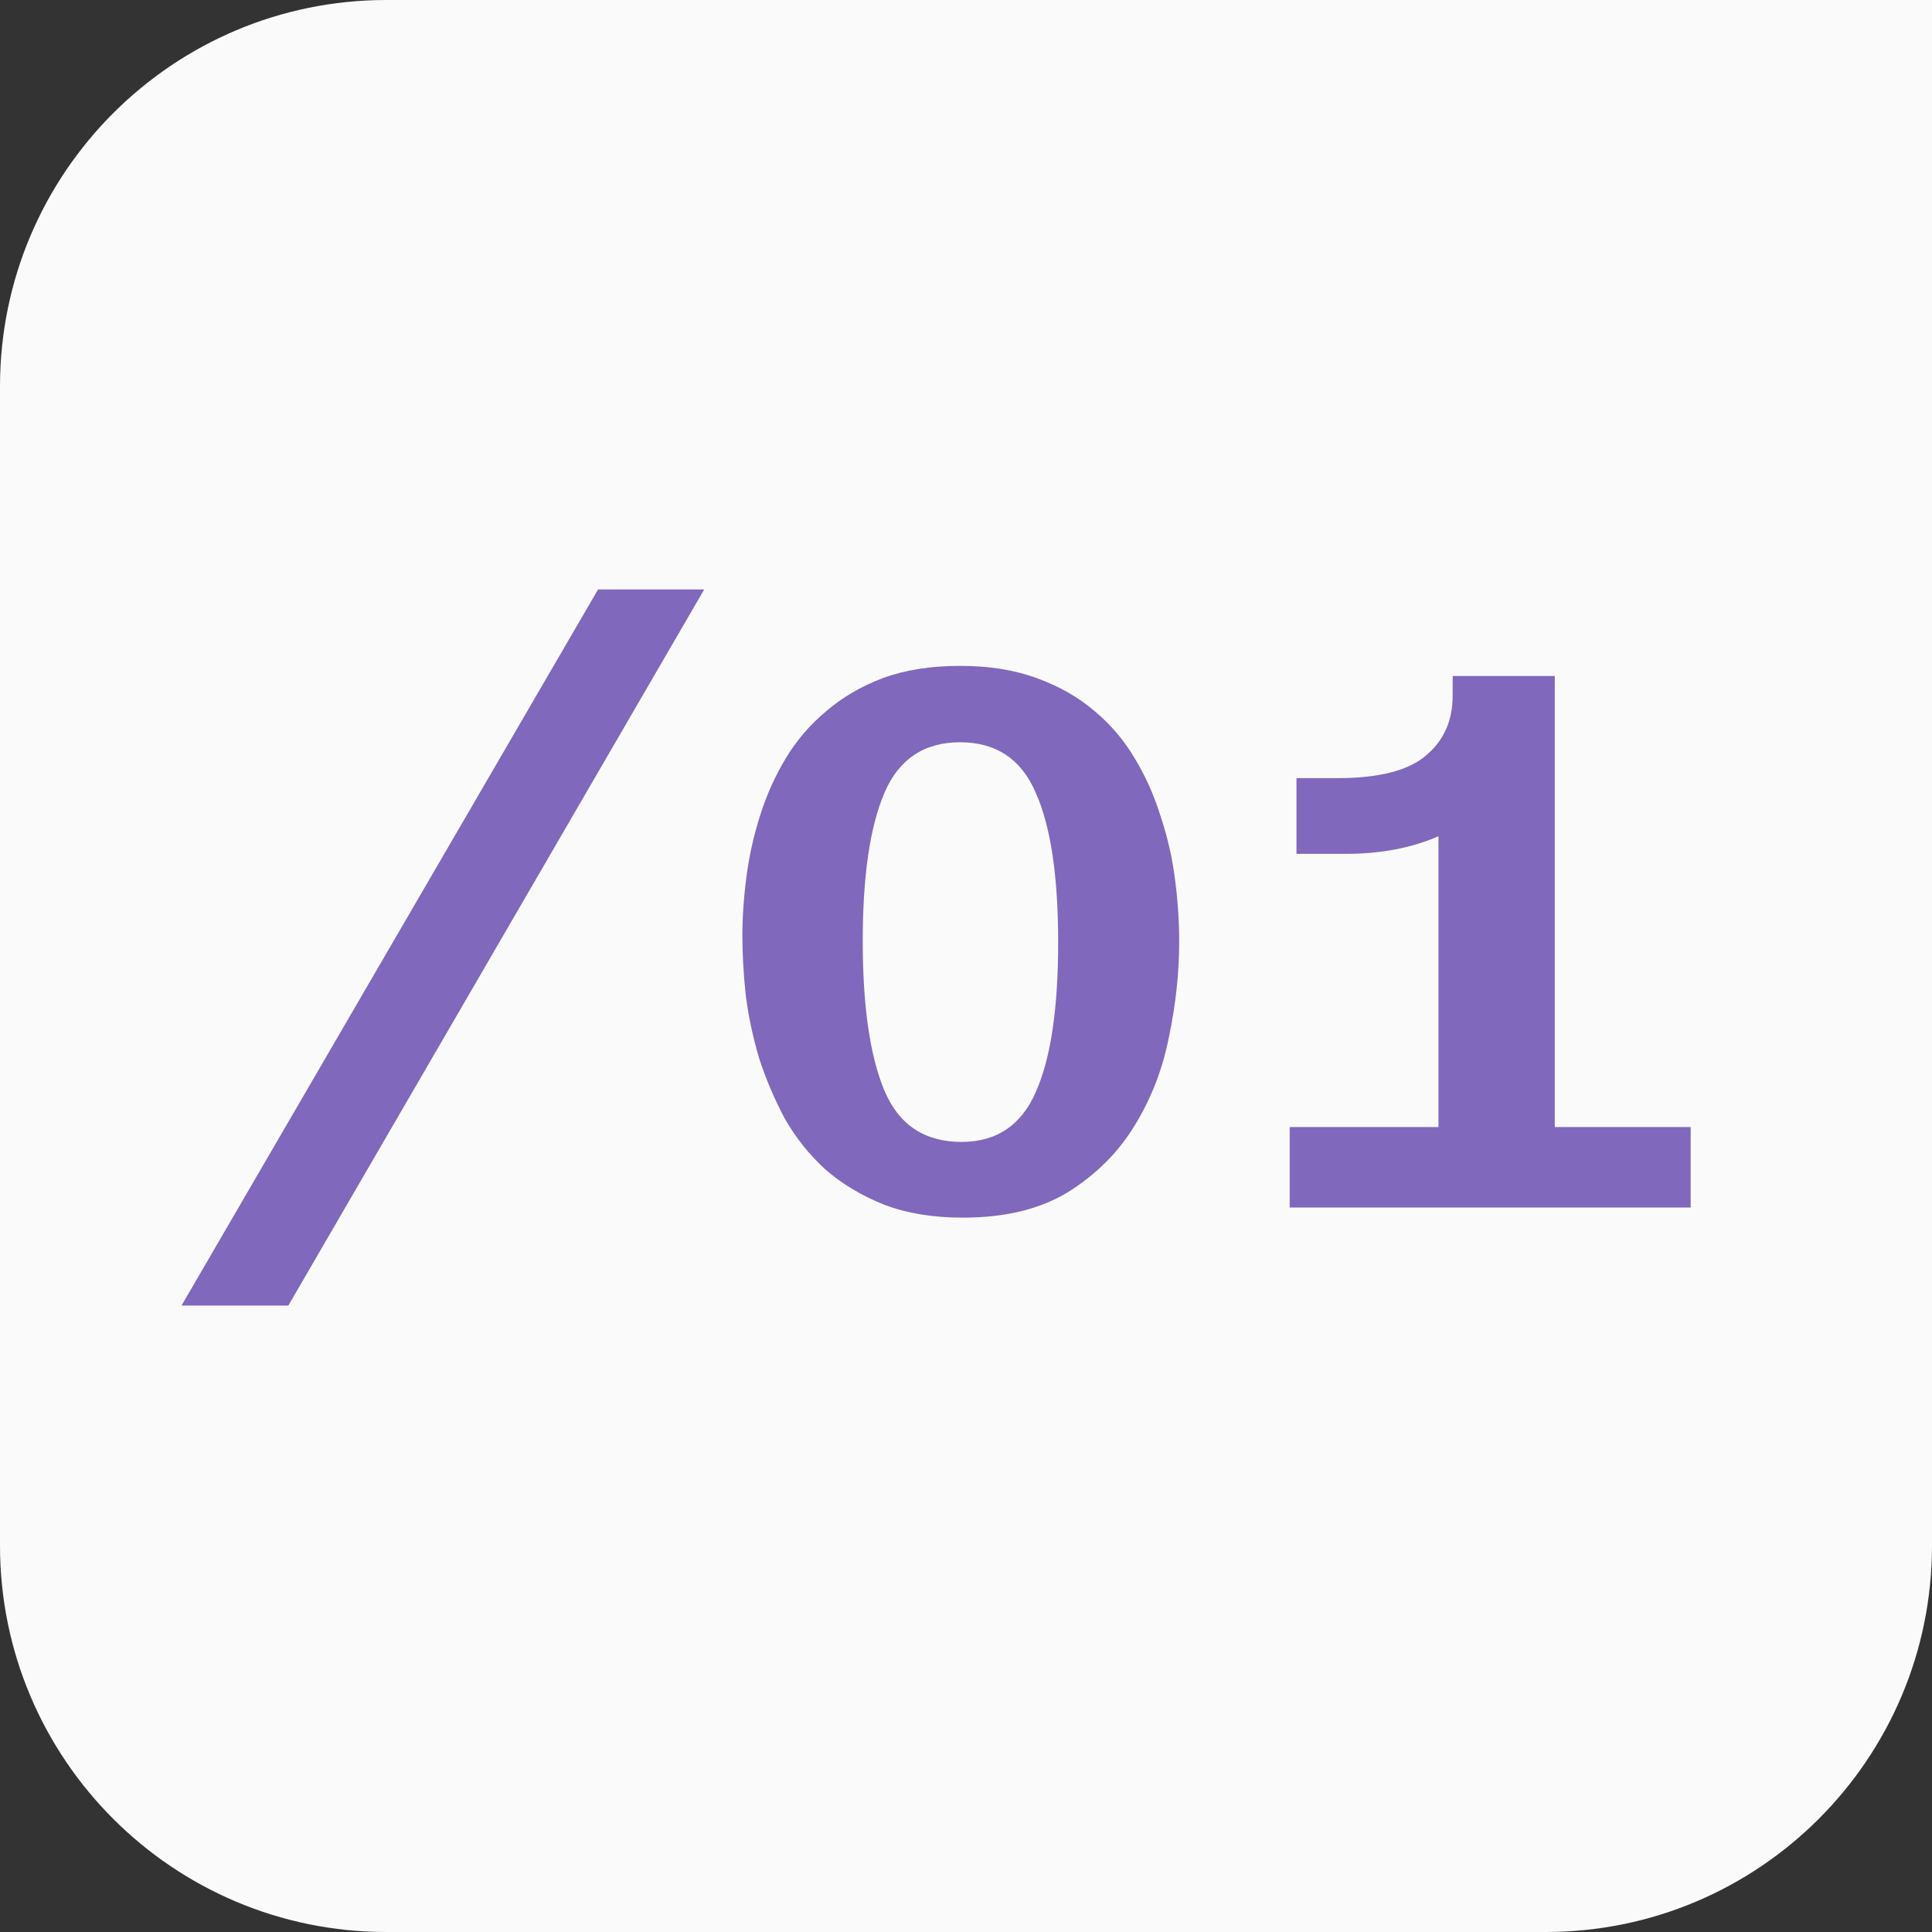
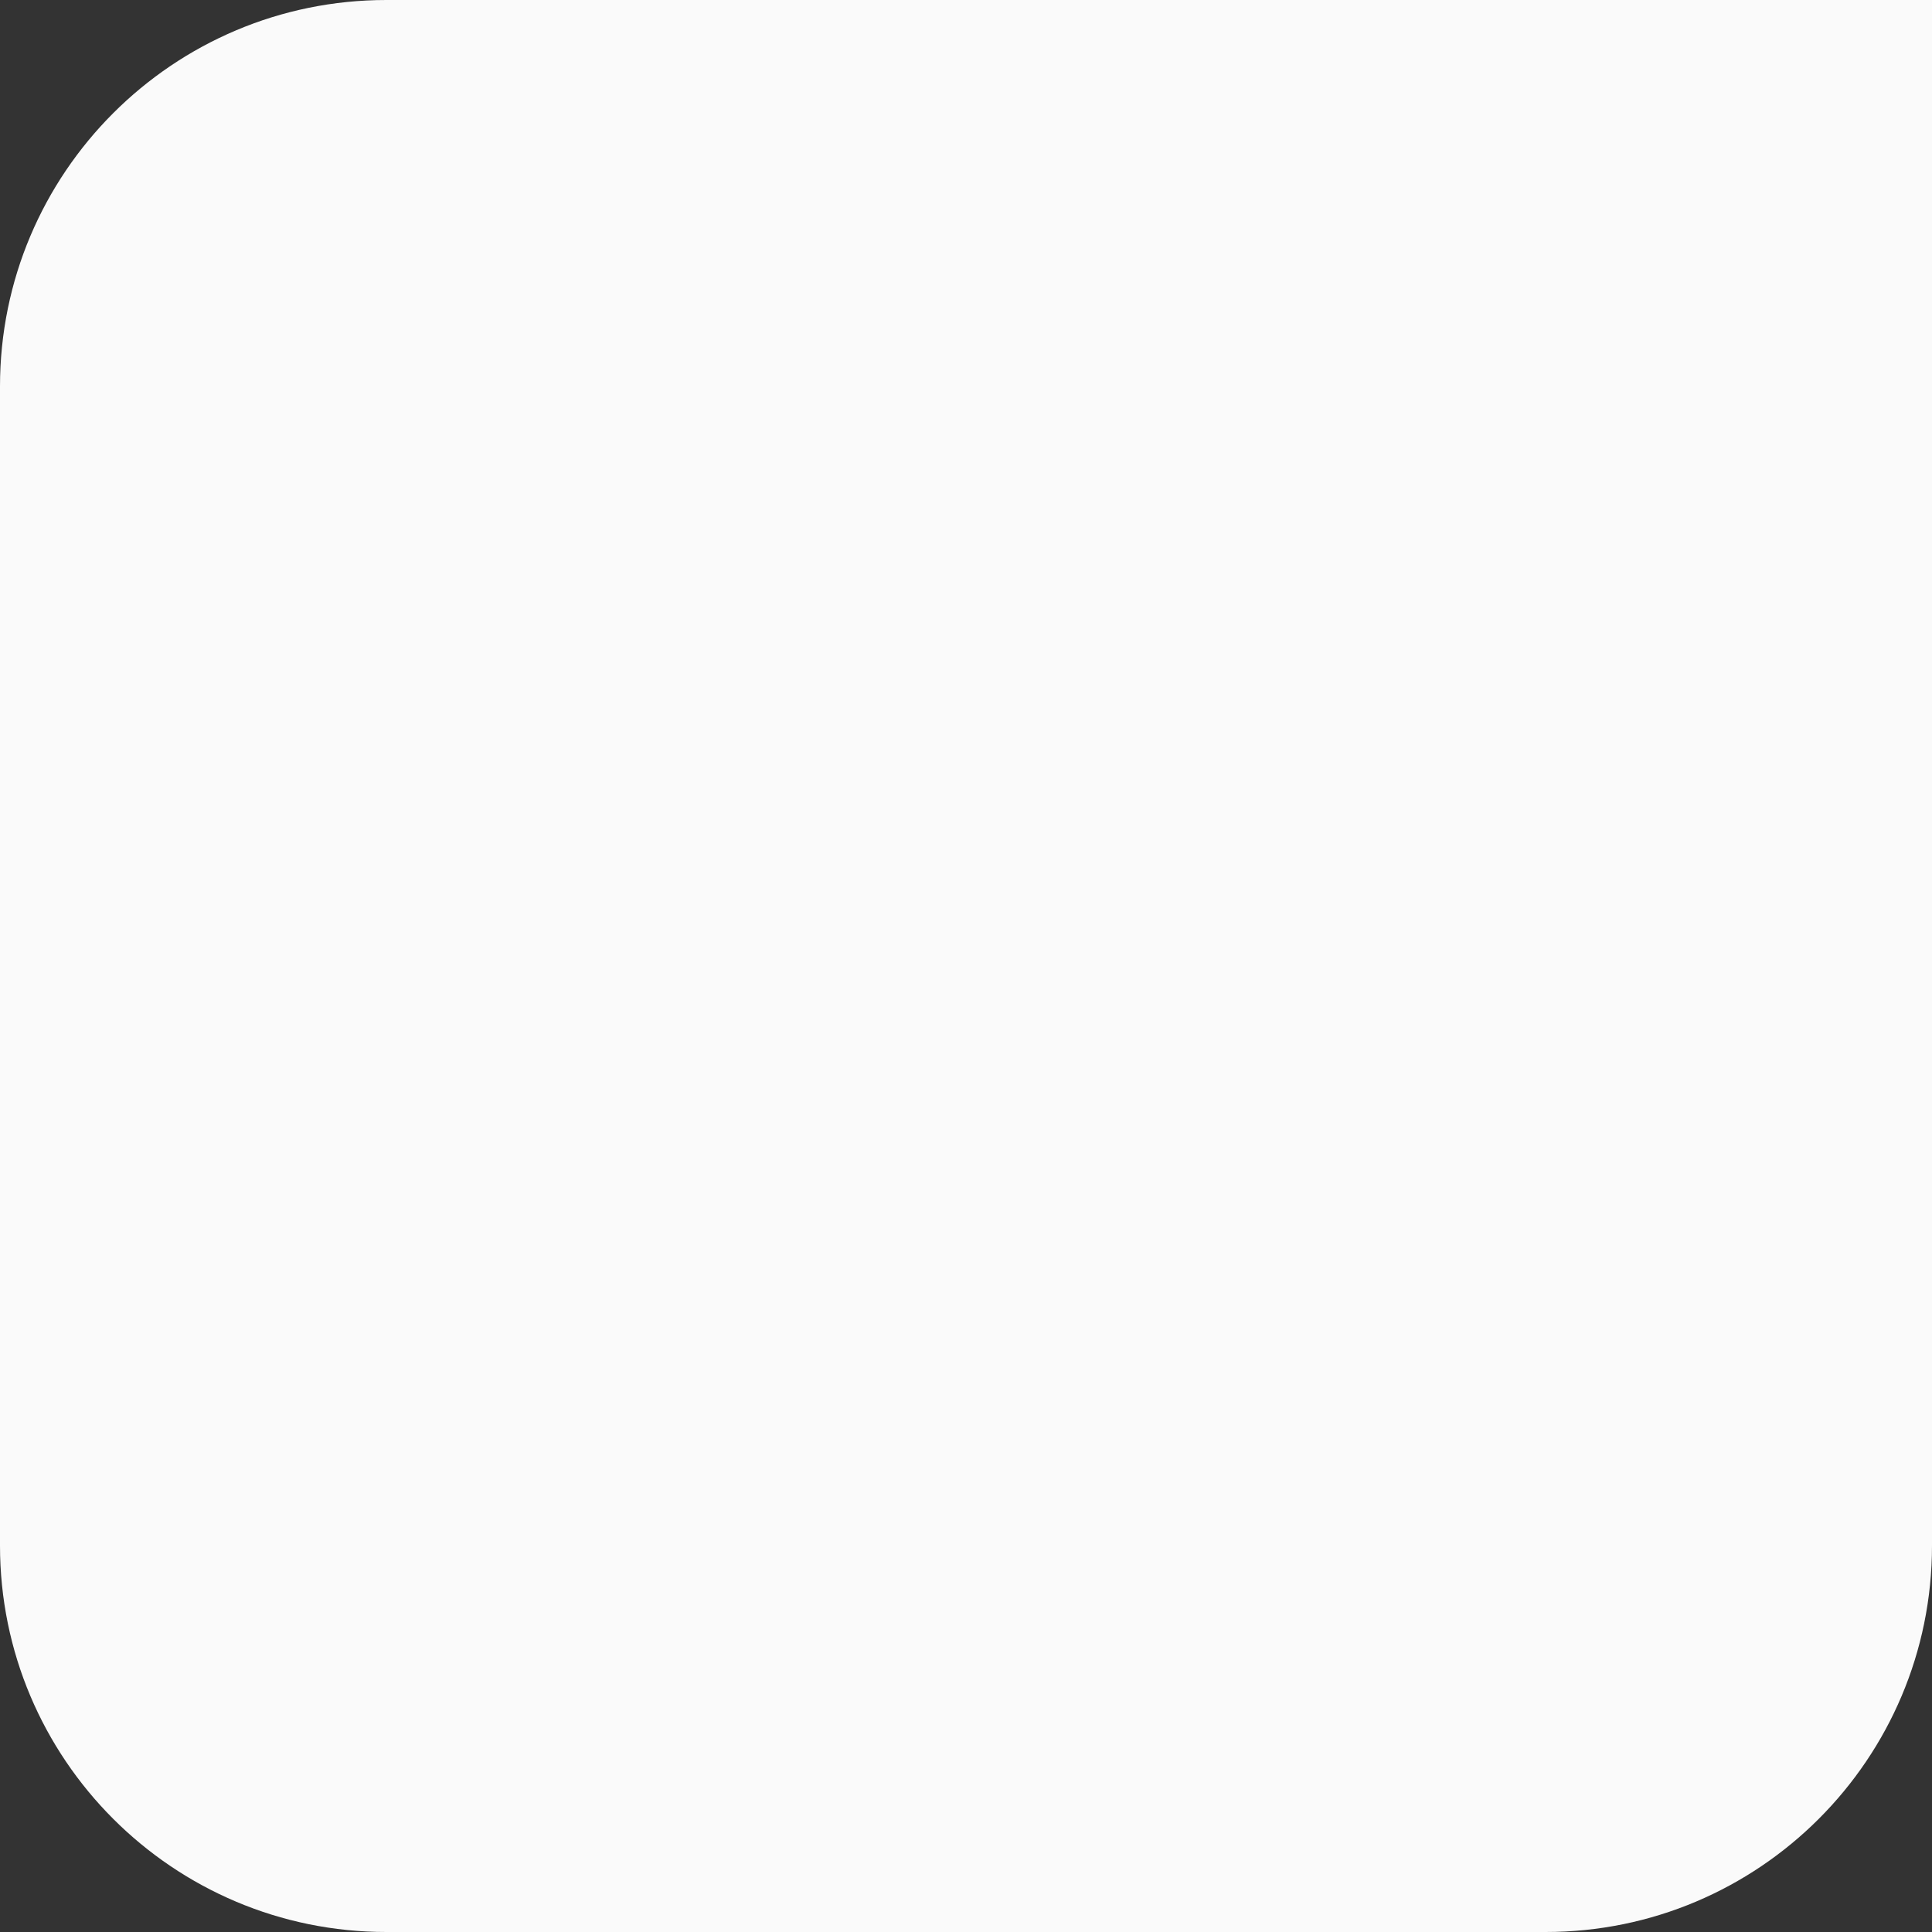
<svg xmlns="http://www.w3.org/2000/svg" width="40" height="40" viewBox="0 0 40 40" fill="none">
  <rect x="0" y="0" width="40" height="40" fill="#333333" stroke="none" />
  <path d="M0 8C0 3.582 3.582 0 8 0H40V32C40 36.418 36.418 40 32 40H8C3.582 40 0 36.418 0 32V8Z" fill="#FAFAFA" />
-   <path d="M14.58 12.204L5.97 27.03H3.758L12.382 12.204H14.58ZM19.878 13.786C20.475 13.786 21.003 13.87 21.46 14.038C21.927 14.206 22.328 14.435 22.664 14.724C23 15.004 23.28 15.335 23.504 15.718C23.728 16.091 23.905 16.493 24.036 16.922C24.176 17.342 24.274 17.776 24.33 18.224C24.386 18.663 24.414 19.087 24.414 19.498C24.414 20.133 24.344 20.786 24.204 21.458C24.073 22.13 23.835 22.746 23.49 23.306C23.154 23.857 22.697 24.314 22.118 24.678C21.539 25.033 20.811 25.21 19.934 25.21C19.318 25.21 18.777 25.121 18.31 24.944C17.843 24.757 17.437 24.515 17.092 24.216C16.756 23.908 16.476 23.558 16.252 23.166C16.037 22.765 15.86 22.349 15.72 21.92C15.589 21.481 15.496 21.043 15.44 20.604C15.393 20.165 15.37 19.755 15.37 19.372C15.37 18.989 15.398 18.583 15.454 18.154C15.51 17.725 15.603 17.305 15.734 16.894C15.865 16.474 16.042 16.077 16.266 15.704C16.49 15.331 16.77 15.004 17.106 14.724C17.442 14.435 17.834 14.206 18.282 14.038C18.739 13.87 19.271 13.786 19.878 13.786ZM19.878 15.368C19.131 15.368 18.609 15.718 18.31 16.418C18.011 17.118 17.862 18.14 17.862 19.484C17.862 20.828 18.011 21.859 18.31 22.578C18.609 23.287 19.141 23.642 19.906 23.642C20.634 23.642 21.147 23.297 21.446 22.606C21.754 21.915 21.908 20.884 21.908 19.512C21.908 18.14 21.754 17.109 21.446 16.418C21.147 15.718 20.625 15.368 19.878 15.368ZM27.696 16.11C28.545 16.11 29.152 15.956 29.516 15.648C29.889 15.34 30.076 14.925 30.076 14.402V13.996H32.19V23.334H35.004V25H26.702V23.334H29.782V17.314C29.222 17.557 28.583 17.678 27.864 17.678H26.842V16.11H27.696Z" fill="#8068BC" />
</svg>